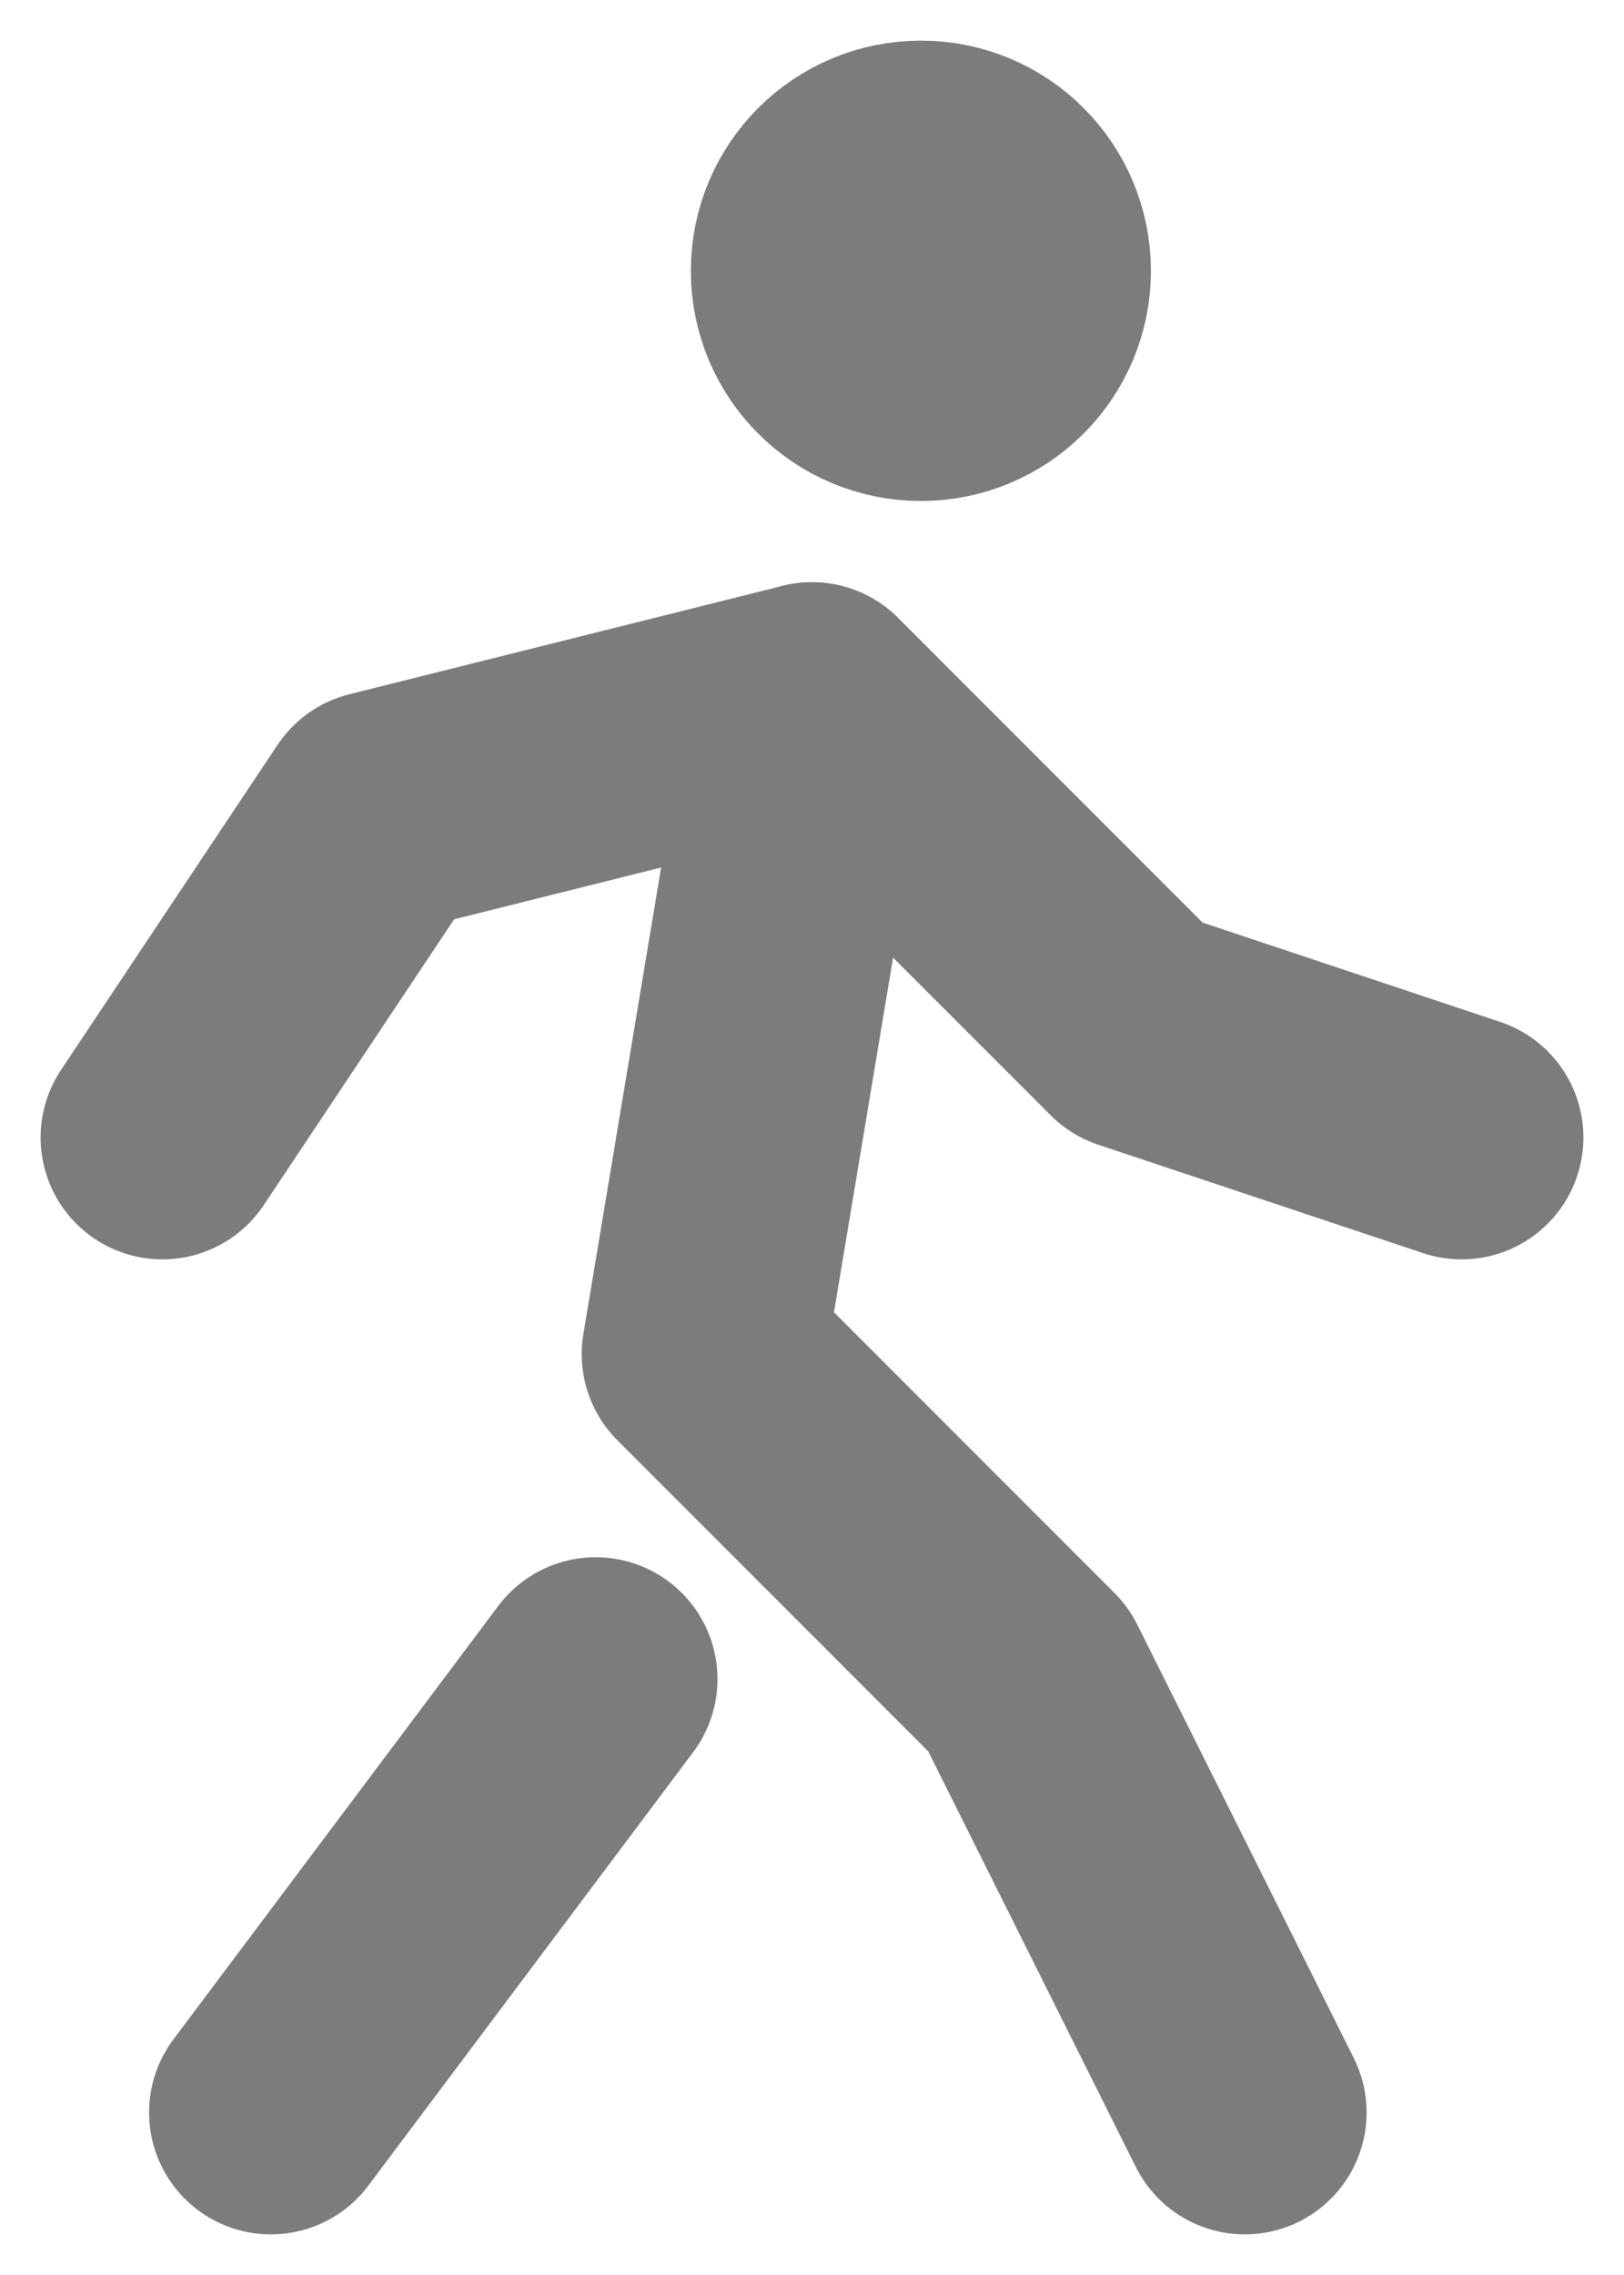
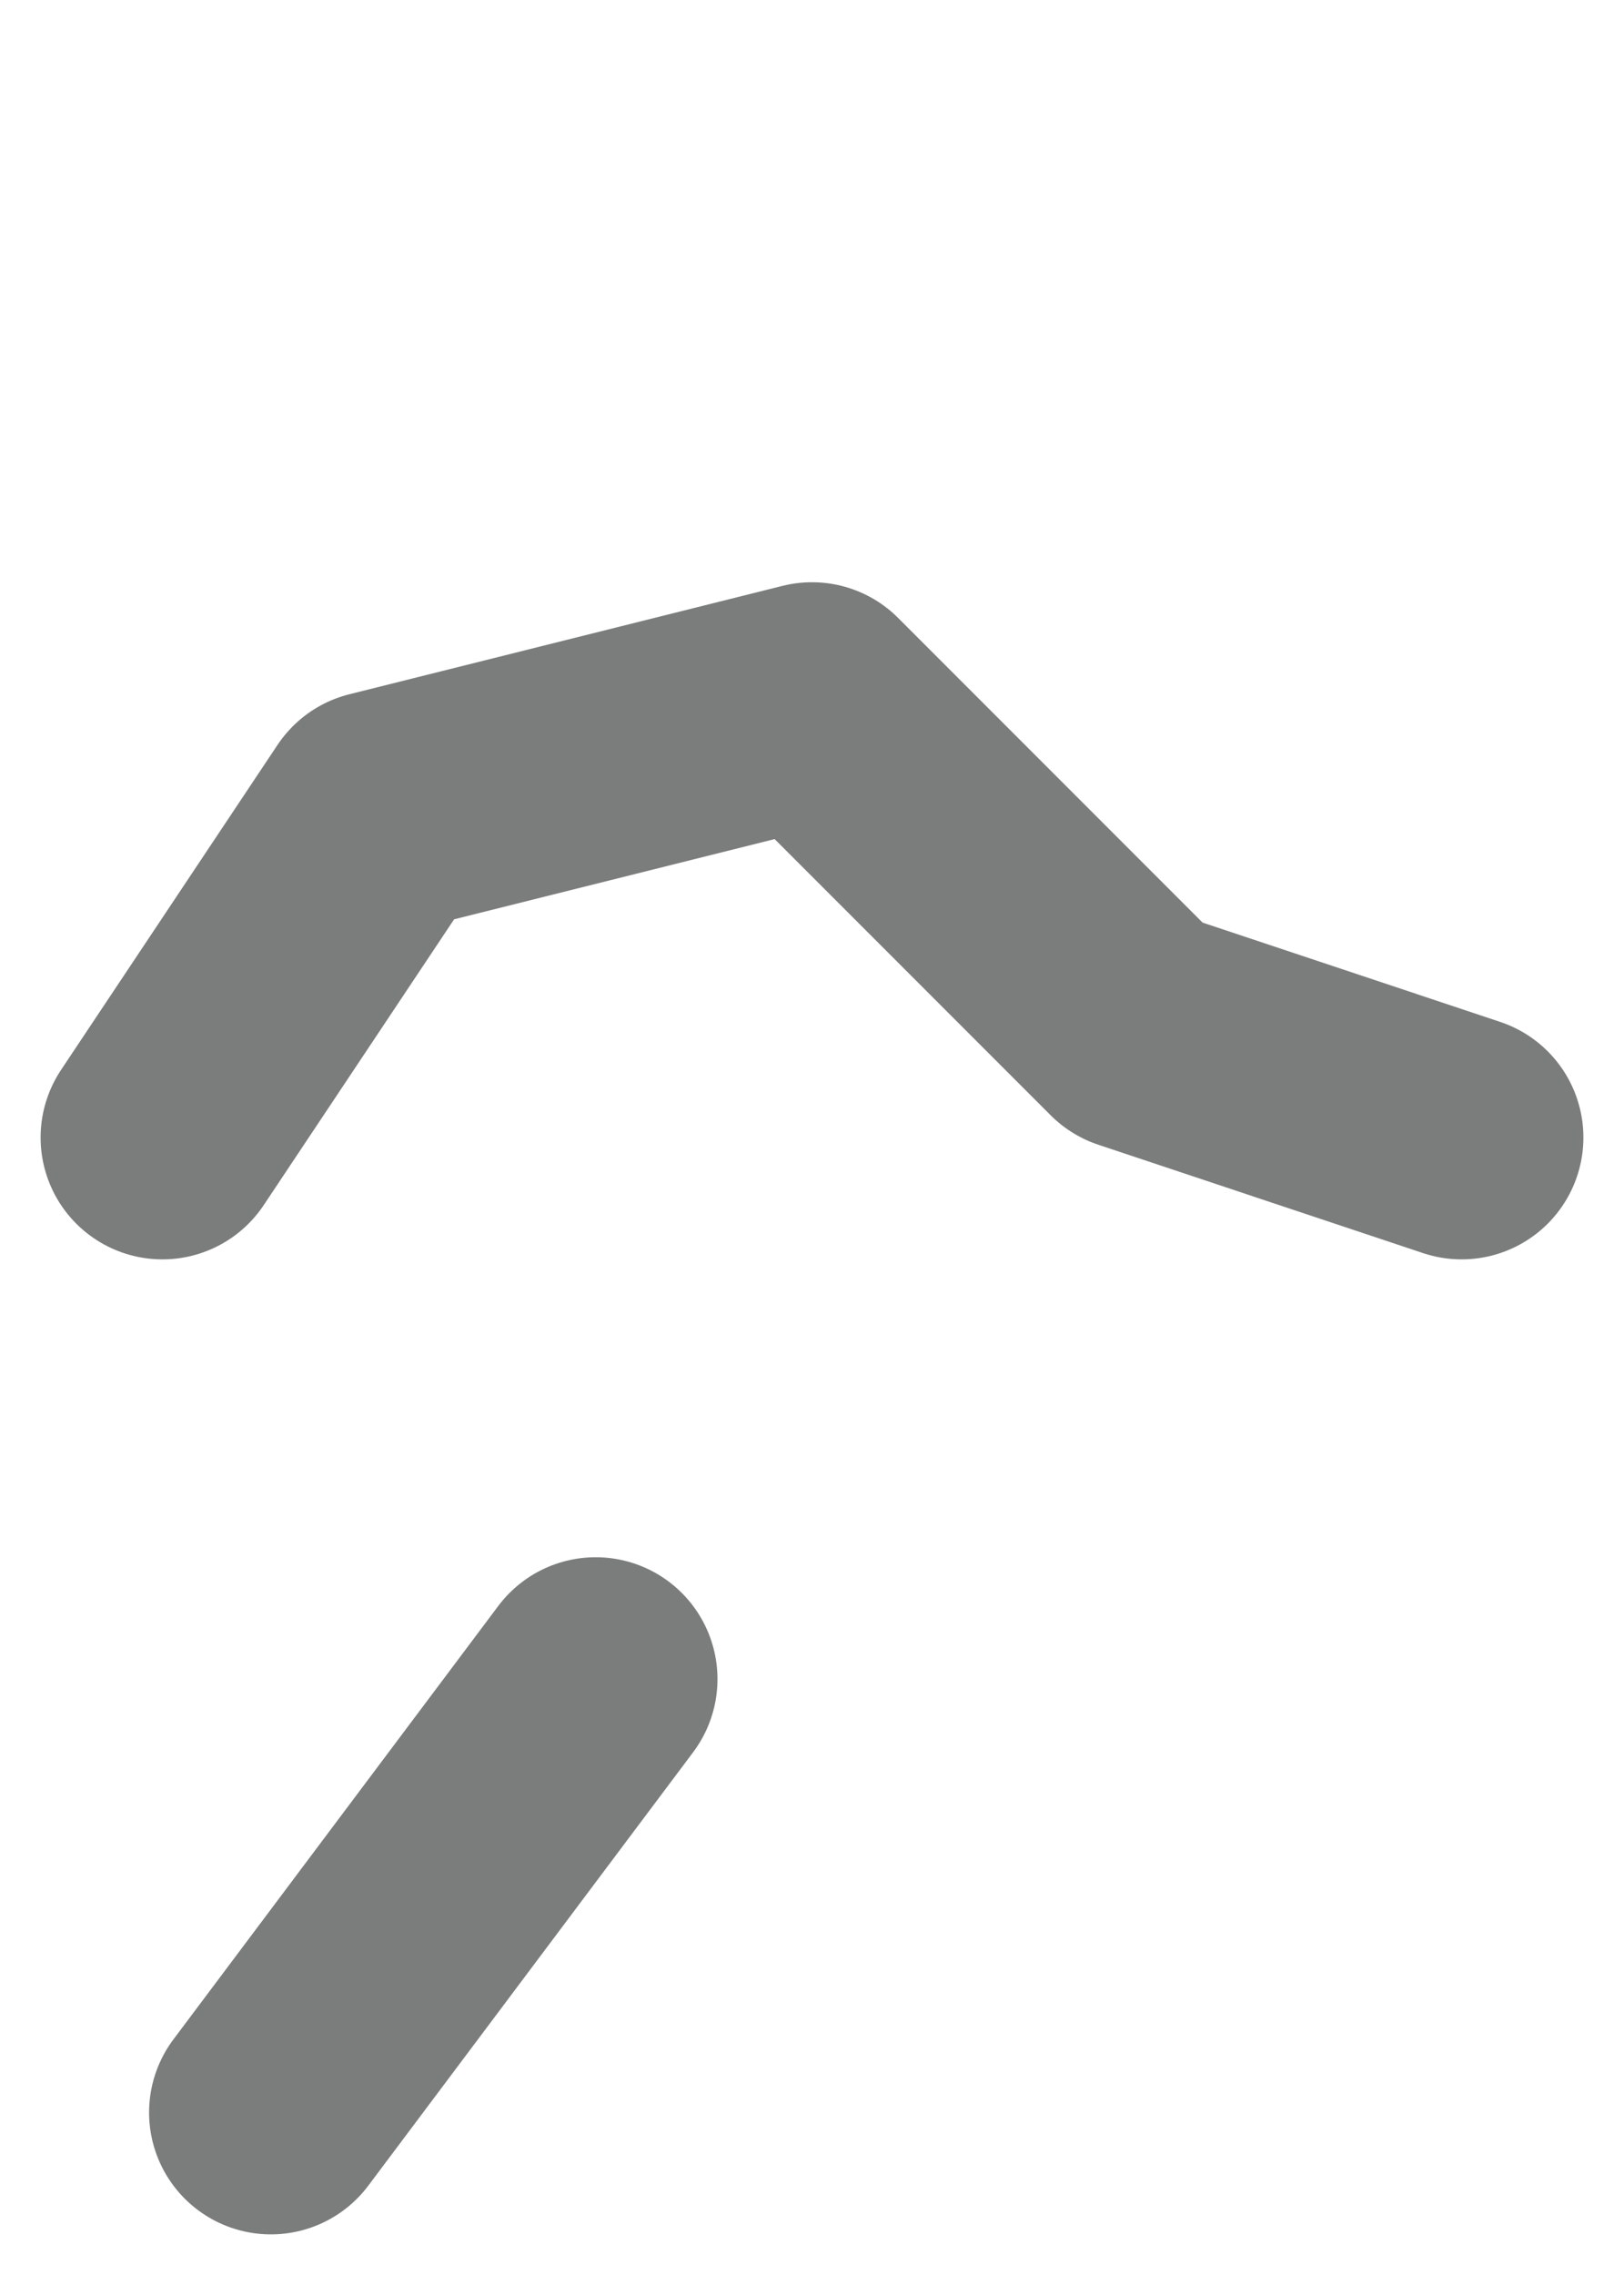
<svg xmlns="http://www.w3.org/2000/svg" width="10" height="14" viewBox="0 0 10 14" fill="none">
-   <path d="M5.671 2.333C6.039 2.333 6.337 2.035 6.337 1.667C6.337 1.298 6.039 1 5.671 1C5.302 1 5.004 1.298 5.004 1.667C5.004 2.035 5.302 2.333 5.671 2.333Z" fill="#7B7C7C" stroke="#7B7C7C" stroke-width="1.5" stroke-linecap="round" stroke-linejoin="round" />
  <path d="M1.668 13L3.668 10.333" stroke="#7B7C7C" stroke-width="1.5" stroke-linecap="round" stroke-linejoin="round" />
-   <path d="M7.665 13L6.332 10.333L4.332 8.333L4.999 4.333" stroke="#7B7C7C" stroke-width="1.5" stroke-linecap="round" stroke-linejoin="round" />
  <path d="M1 7L2.333 5L5 4.333L7 6.333L9 7" stroke="#7B7C7C" stroke-width="1.5" stroke-linecap="round" stroke-linejoin="round" />
</svg>